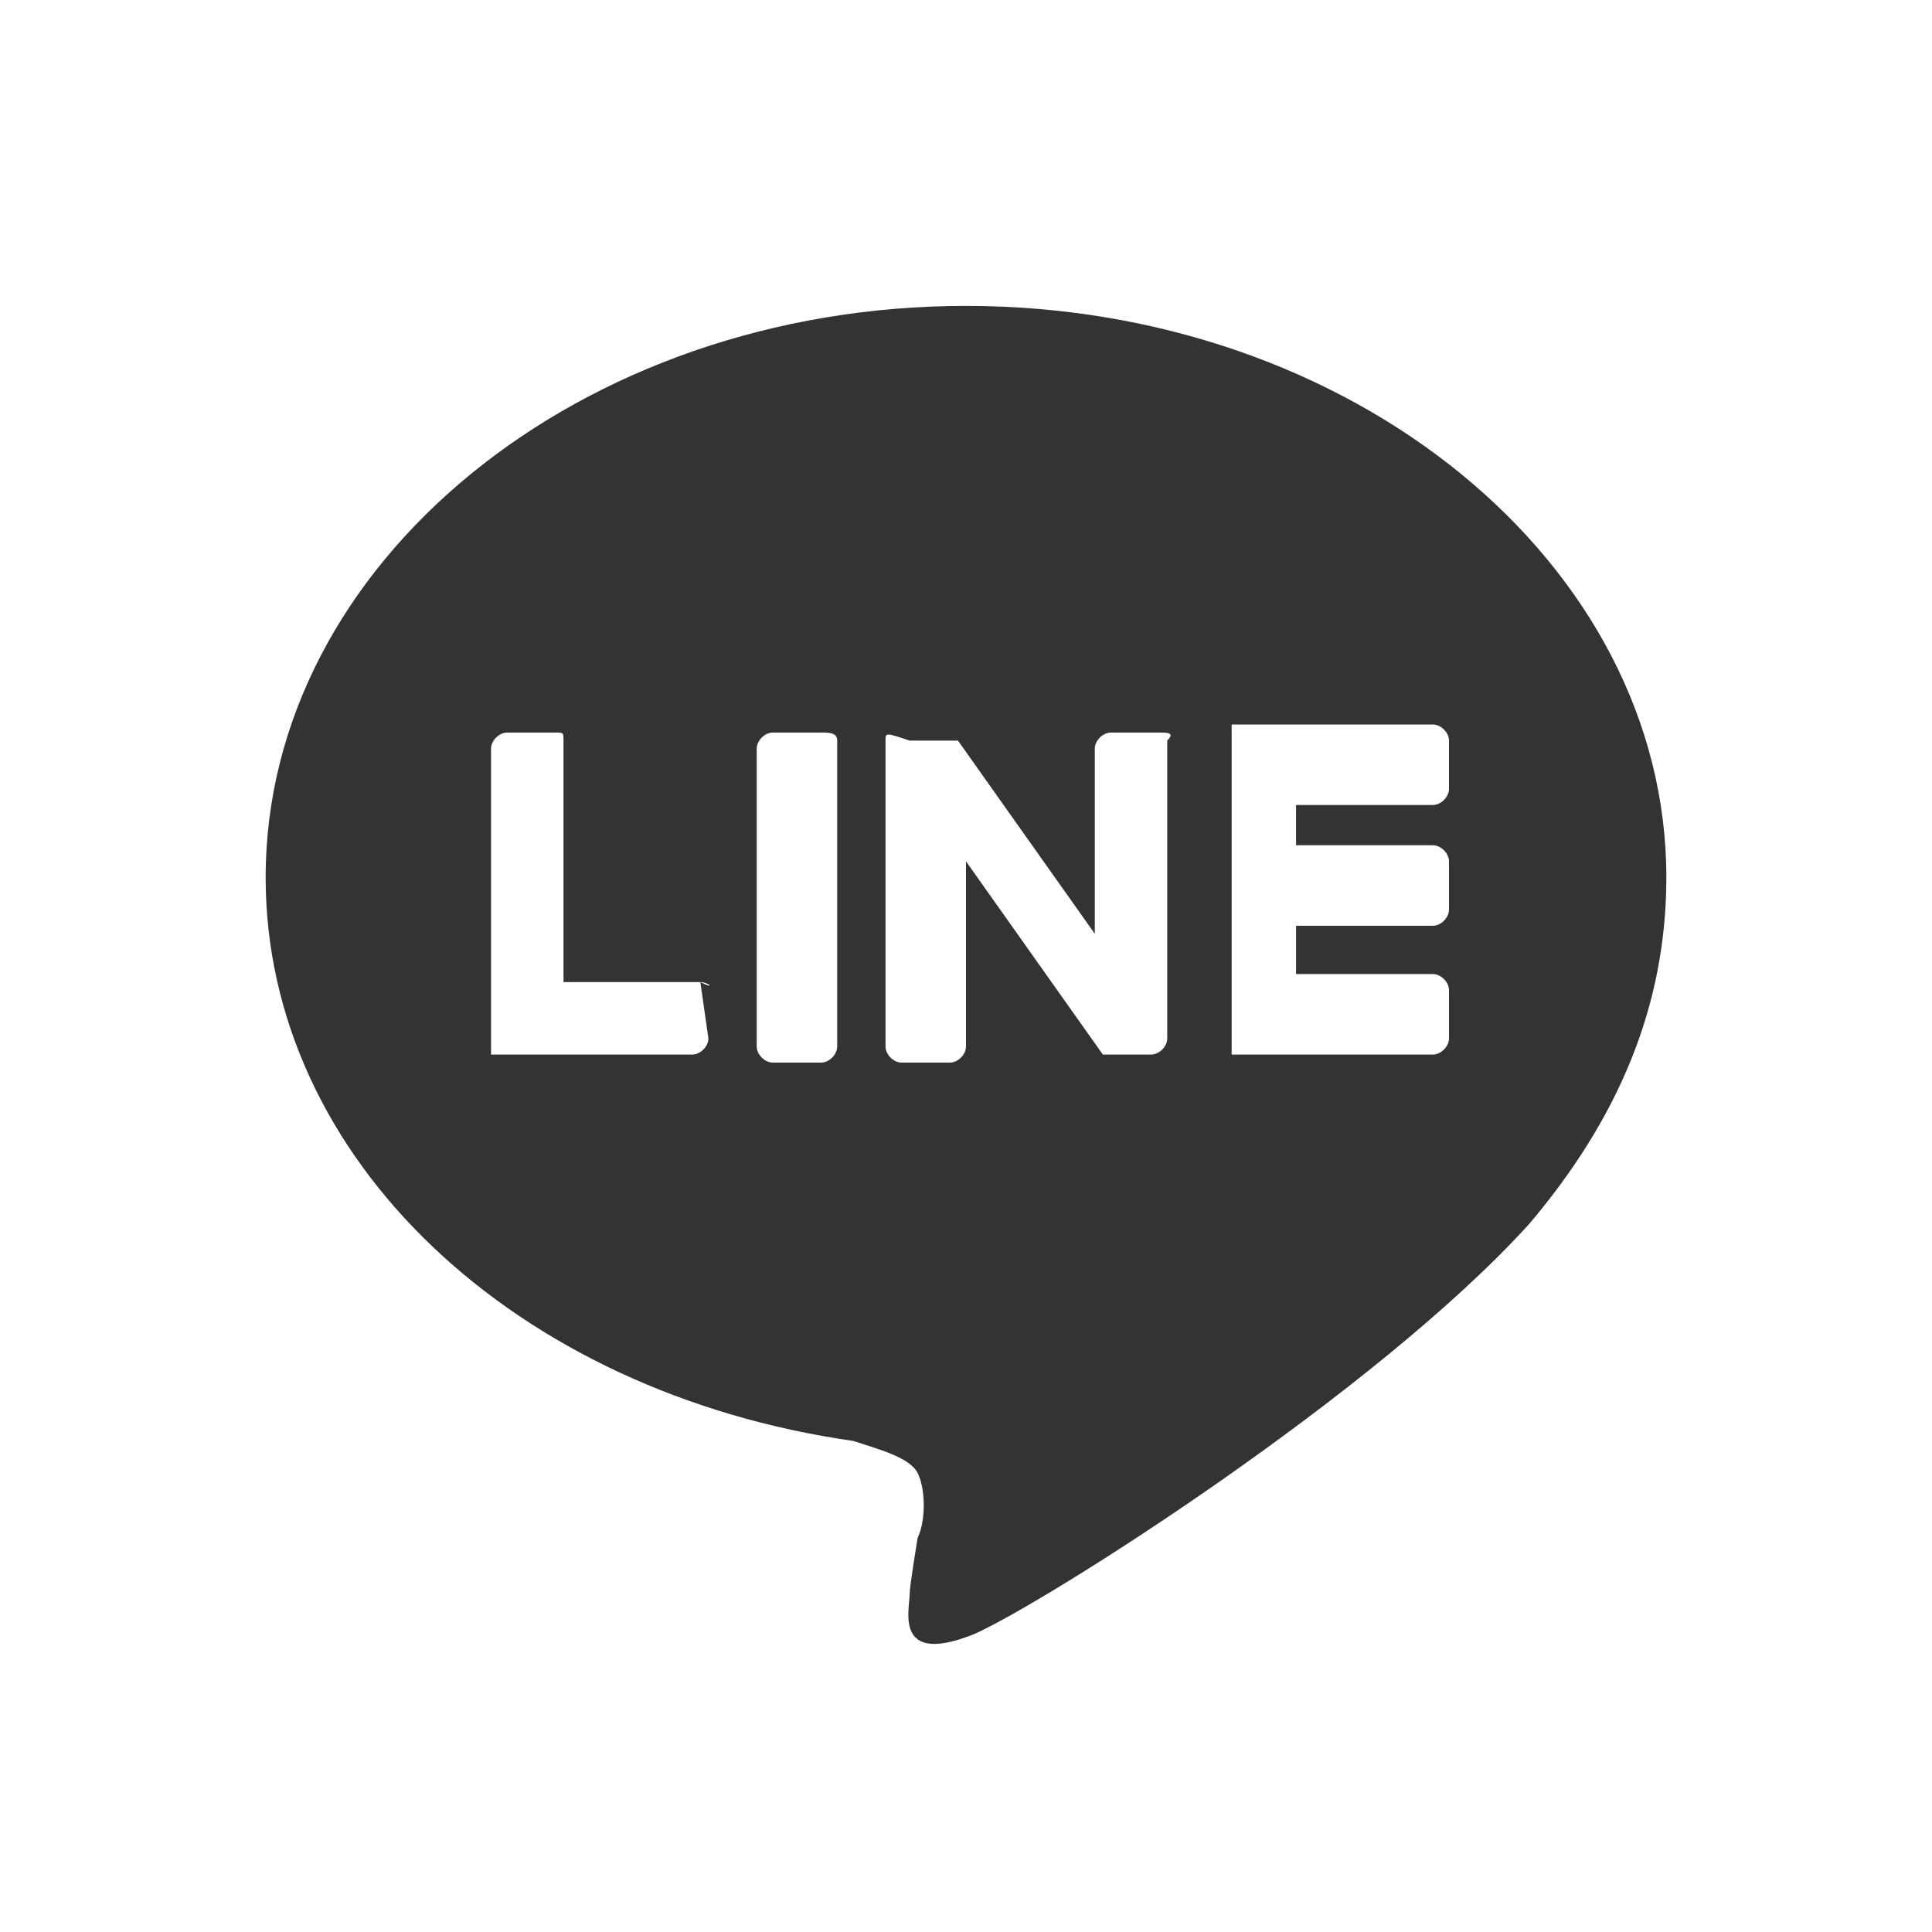
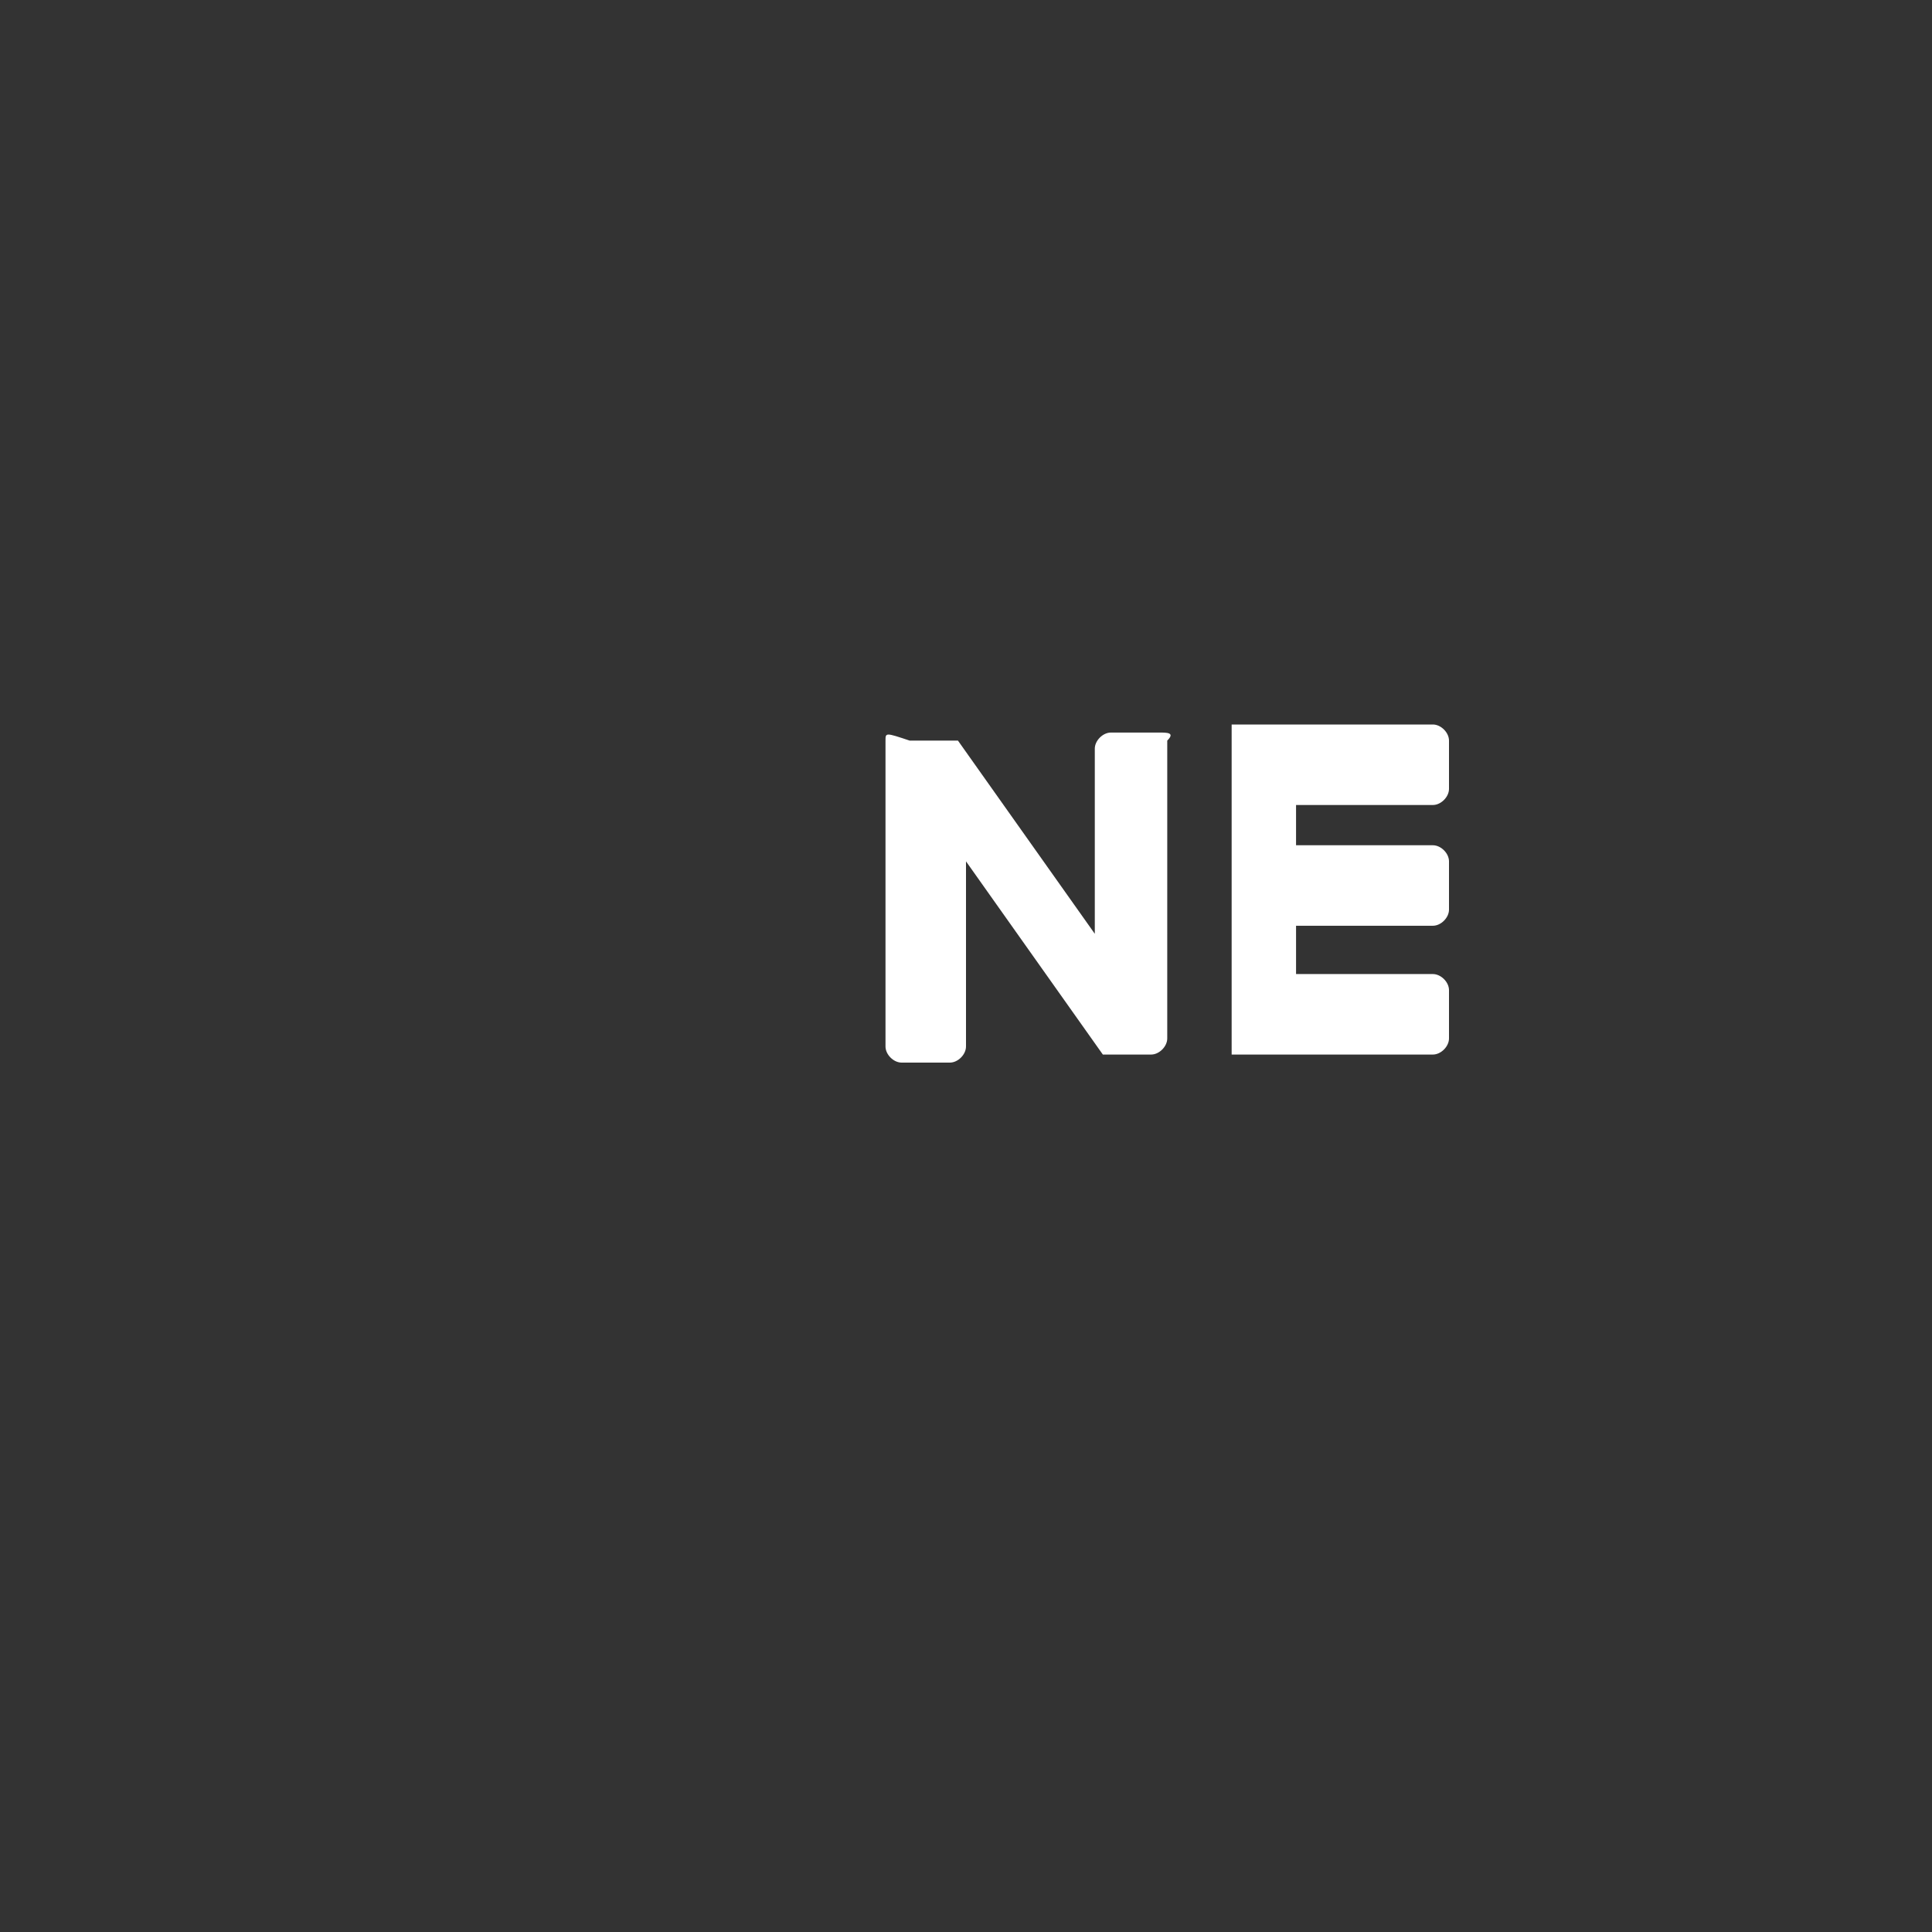
<svg xmlns="http://www.w3.org/2000/svg" version="1.1" id="レイヤー_1" x="0px" y="0px" viewBox="0 0 24 24" style="enable-background:new 0 0 24 24;" xml:space="preserve">
  <rect x="0" y="0" width="24" height="24" fill="#333333" stroke="none" />
  <style type="text/css">
	.st0{fill:#FFFFFF;}
</style>
  <g>
-     <path class="st0" d="M10.2,9.1H9.6c-0.1,0-0.2,0.1-0.2,0.2V13c0,0.1,0.1,0.2,0.2,0.2h0.6c0.1,0,0.2-0.1,0.2-0.2V9.2   C10.4,9.1,10.3,9.1,10.2,9.1z" />
-     <path class="st0" d="M8.7,12.2H7v-3c0-0.1,0-0.1-0.1-0.1H6.3c-0.1,0-0.2,0.1-0.2,0.2V13v0.1h0.1h2.4c0.1,0,0.2-0.1,0.2-0.2   L8.7,12.2C8.9,12.3,8.8,12.2,8.7,12.2z" />
    <path class="st0" d="M14.4,9.1h-0.6c-0.1,0-0.2,0.1-0.2,0.2v2.3l-1.7-2.4h-0.6C11,9.1,11,9.1,11,9.2V13c0,0.1,0.1,0.2,0.2,0.2h0.6   c0.1,0,0.2-0.1,0.2-0.2v-2.3l1.7,2.4h0.6c0.1,0,0.2-0.1,0.2-0.2V9.2C14.6,9.1,14.5,9.1,14.4,9.1z" />
    <path class="st0" d="M17.8,9h-2.4h-0.1v0.1V13v0.1h0.1h2.4c0.1,0,0.2-0.1,0.2-0.2v-0.6c0-0.1-0.1-0.2-0.2-0.2h-1.7v-0.6h1.7   c0.1,0,0.2-0.1,0.2-0.2v-0.6c0-0.1-0.1-0.2-0.2-0.2h-1.7V10h1.7c0.1,0,0.2-0.1,0.2-0.2V9.2C18,9.1,17.9,9,17.8,9z" />
-     <path class="st0" d="M0,0v24h24V0H0z M19,15.2c-1.9,2.1-6,4.7-6.9,5.1c-1,0.4-0.8-0.3-0.8-0.5c0-0.1,0.1-0.7,0.1-0.7   c0.1-0.2,0.1-0.6,0-0.8c-0.1-0.2-0.5-0.3-0.8-0.4c-4.2-0.6-7.3-3.5-7.3-7C3.3,7,7.2,3.8,12,3.8s8.7,3.2,8.7,7.1   C20.7,12.5,20.1,13.9,19,15.2z" />
  </g>
</svg>